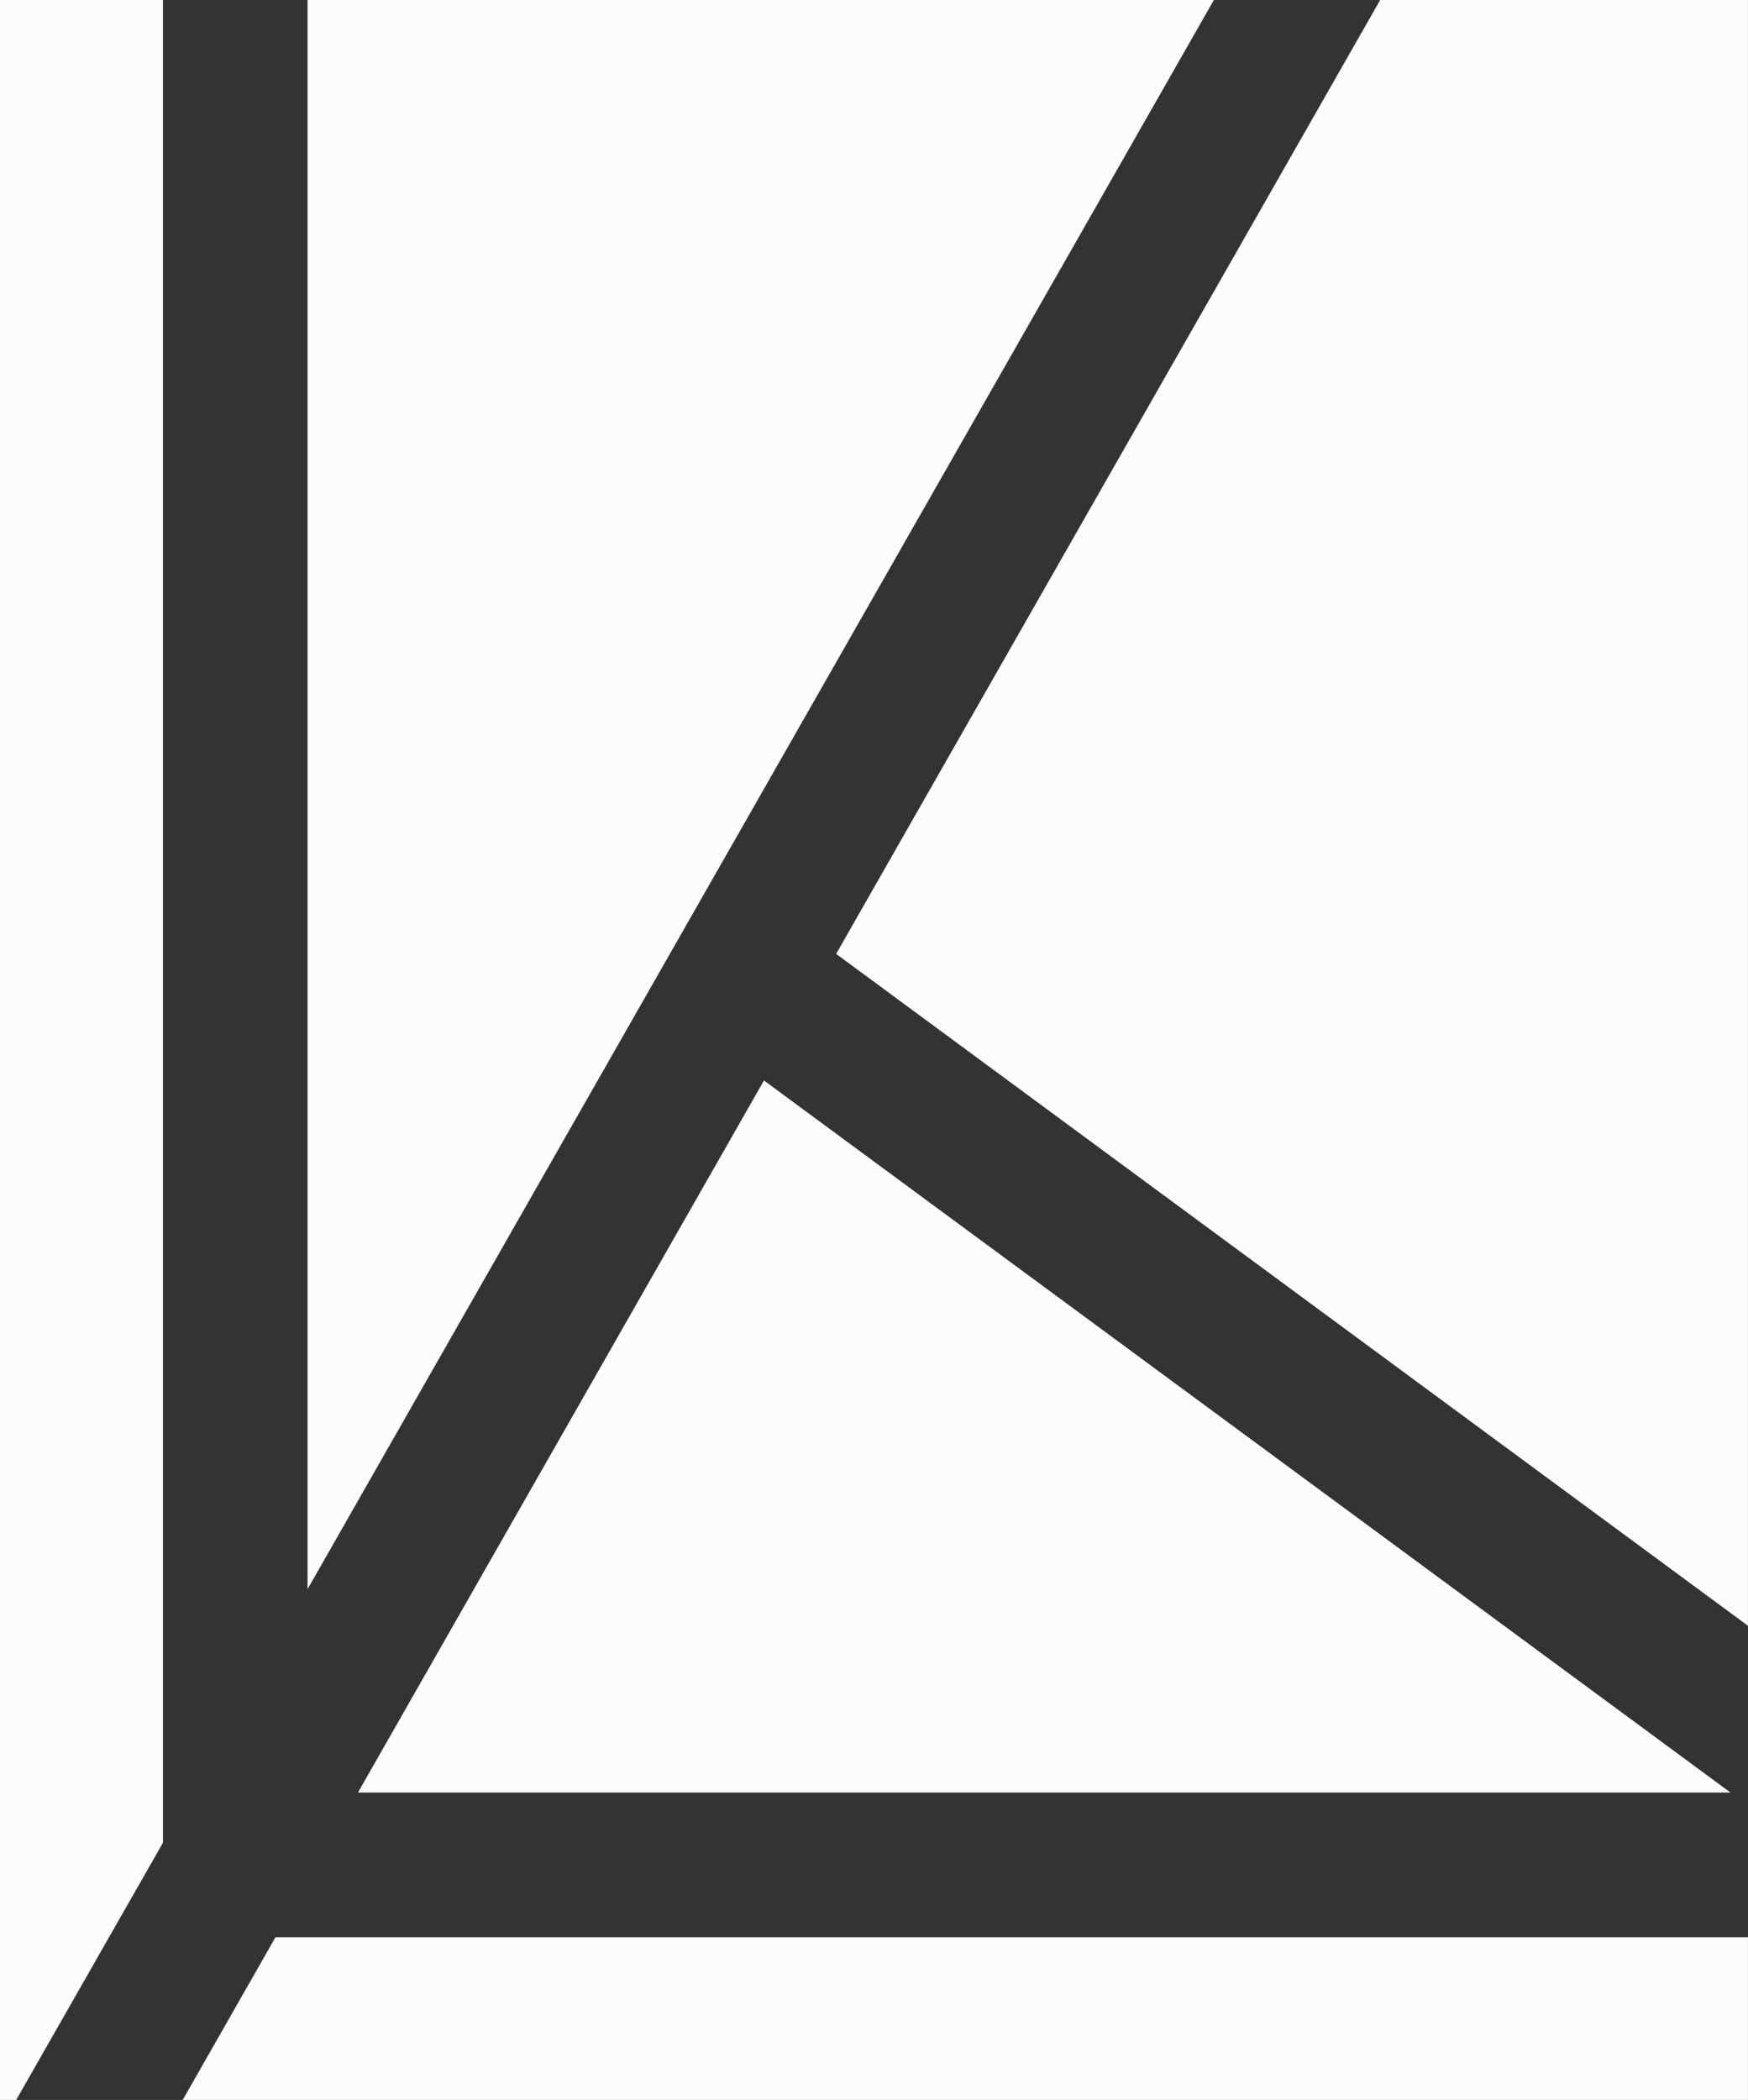
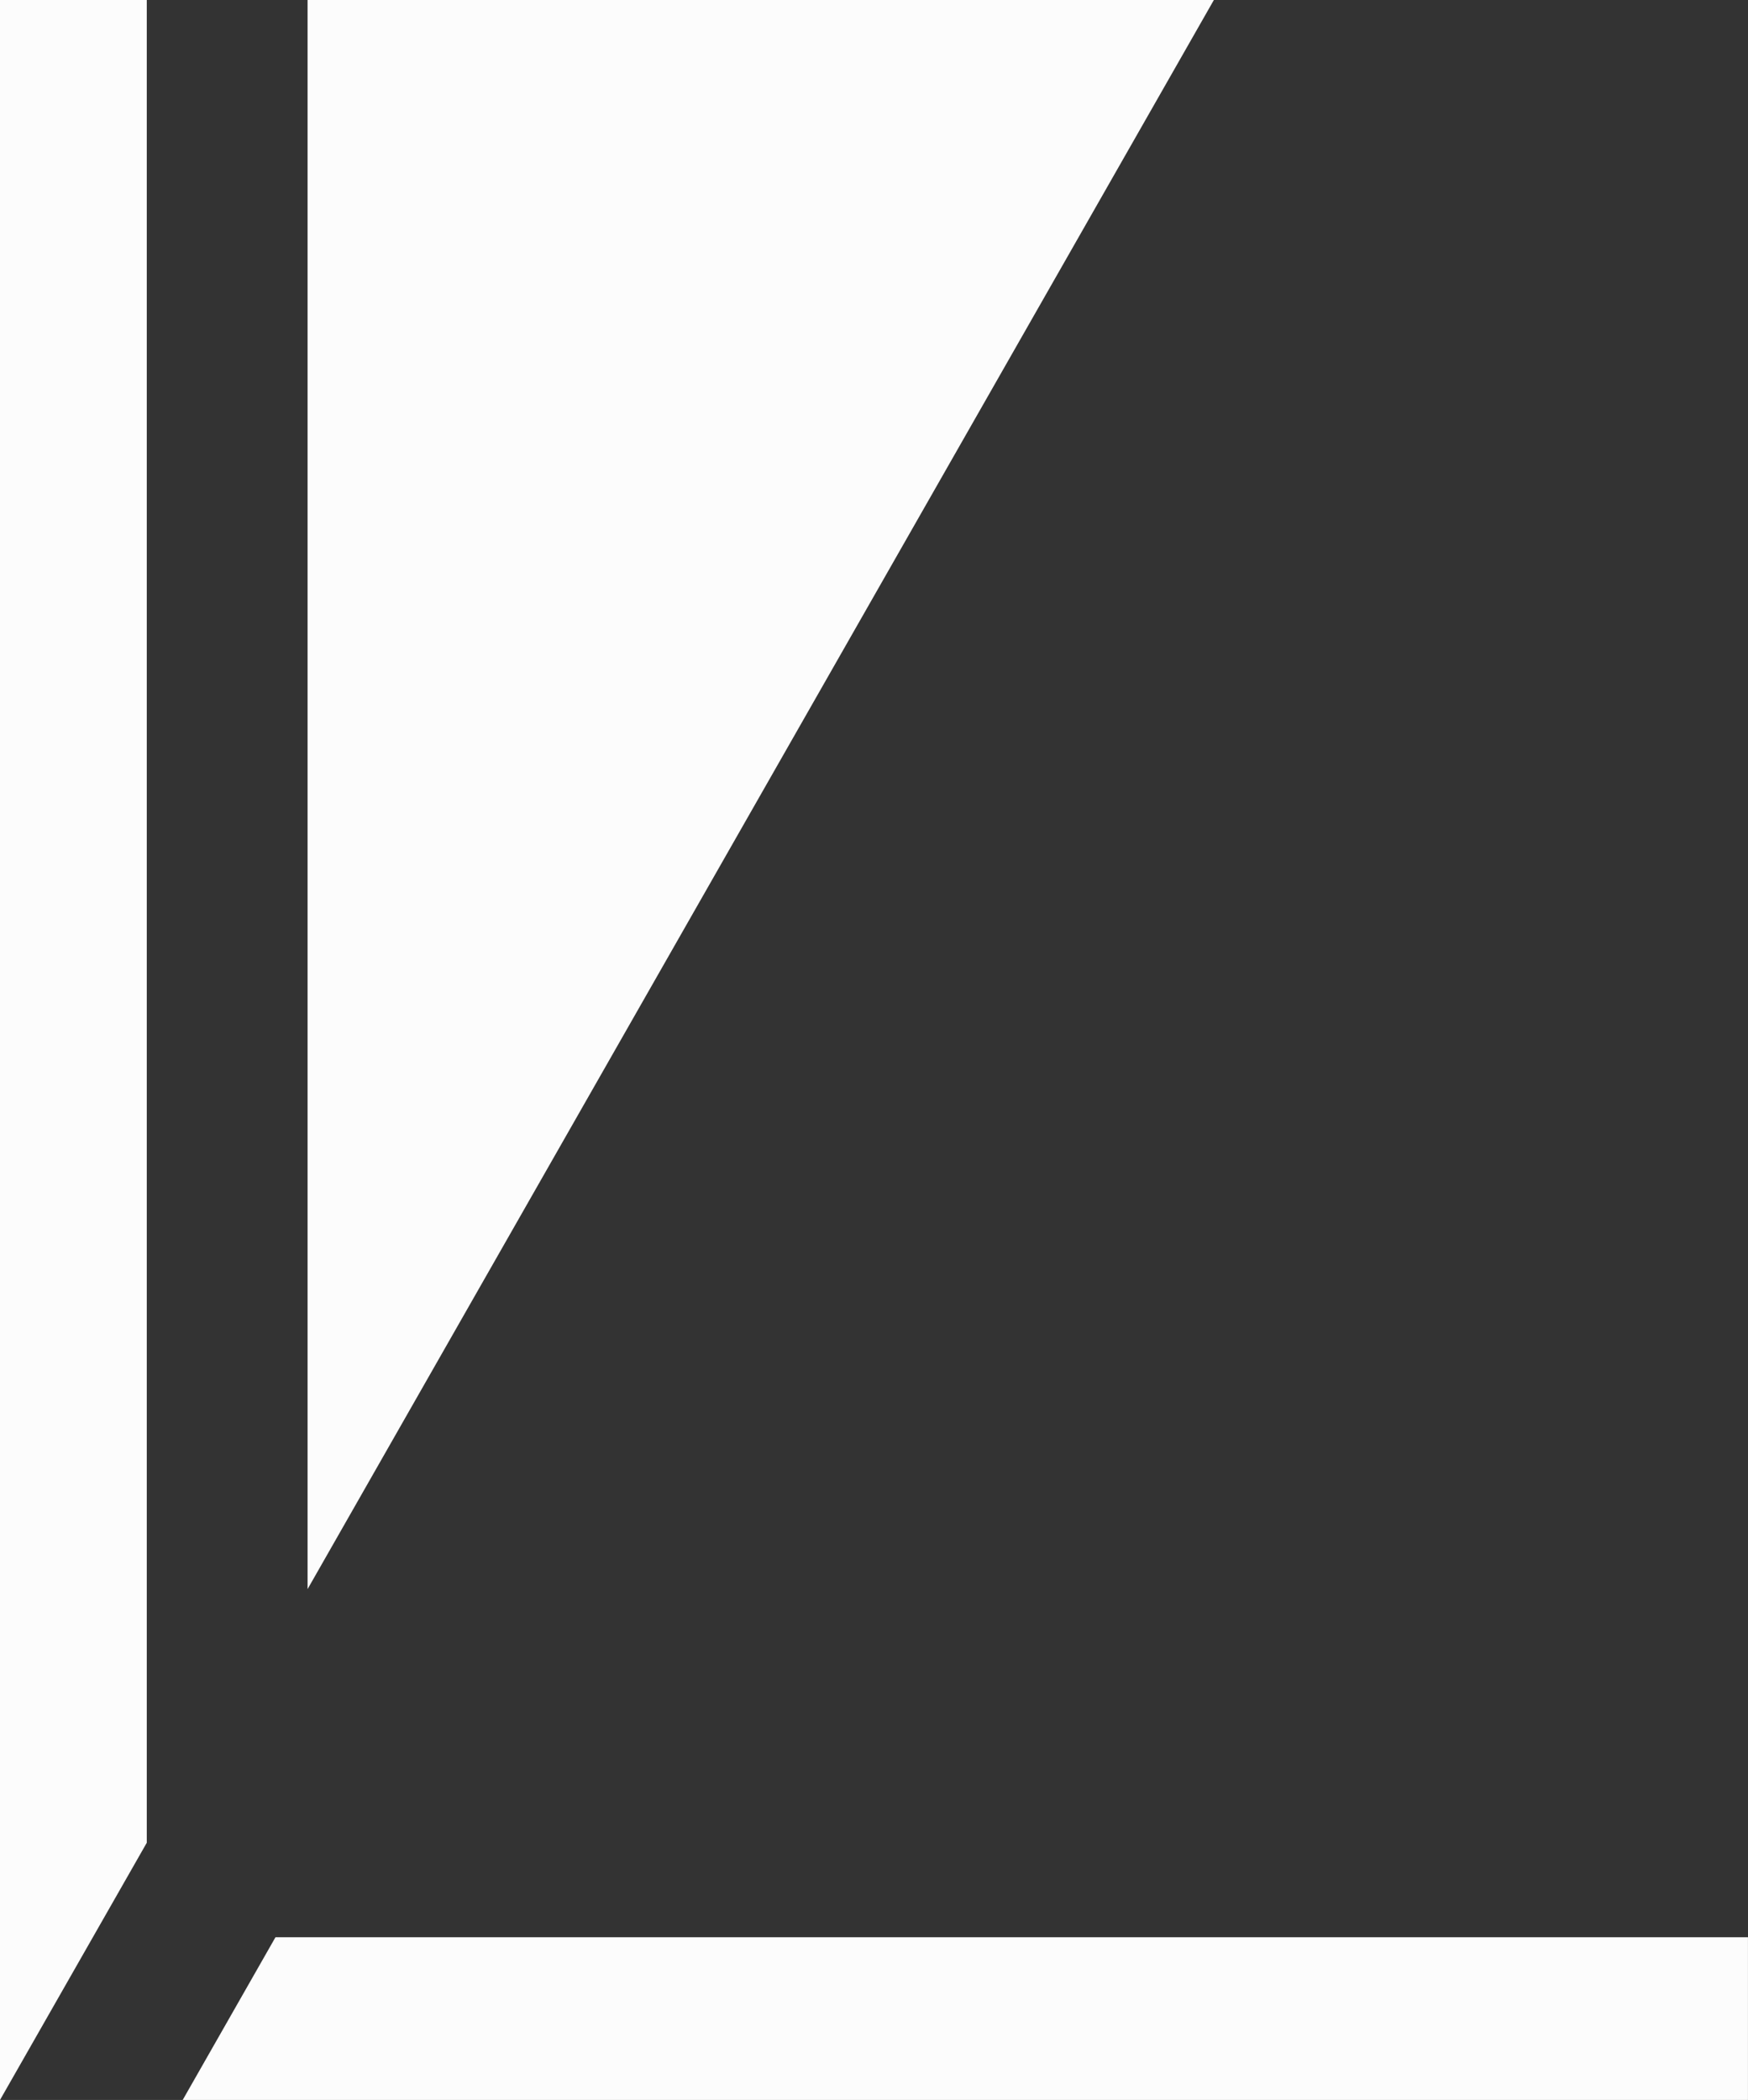
<svg xmlns="http://www.w3.org/2000/svg" id="Group_110" data-name="Group 110" width="45.421" height="54.559" viewBox="0 0 45.421 54.559">
  <rect x="0" y="0" width="45.421" height="54.559" fill="#333333" stroke="none" />
  <path id="Path_28" data-name="Path 28" d="M12.76,0V41.287L36.31,0Z" transform="translate(-4.768)" fill="#fcfcfc" />
-   <path id="Path_29" data-name="Path 29" d="M48.826,0,34.69,24.783,58.383,42.239V0Z" transform="translate(-12.963)" fill="#fcfcfc" />
-   <path id="Path_30" data-name="Path 30" d="M0,0V54.559H.42l3.814-6.683V0Z" fill="#fcfcfc" />
-   <path id="Path_31" data-name="Path 31" d="M25.4,44.82l25.115,18.5H14.85Z" transform="translate(-5.549 -16.748)" fill="#fcfcfc" />
+   <path id="Path_30" data-name="Path 30" d="M0,0V54.559l3.814-6.683V0Z" fill="#fcfcfc" />
  <path id="Path_32" data-name="Path 32" d="M9.991,80.36,7.58,84.588H48.253V80.36Z" transform="translate(-2.833 -30.029)" fill="#fcfcfc" />
</svg>